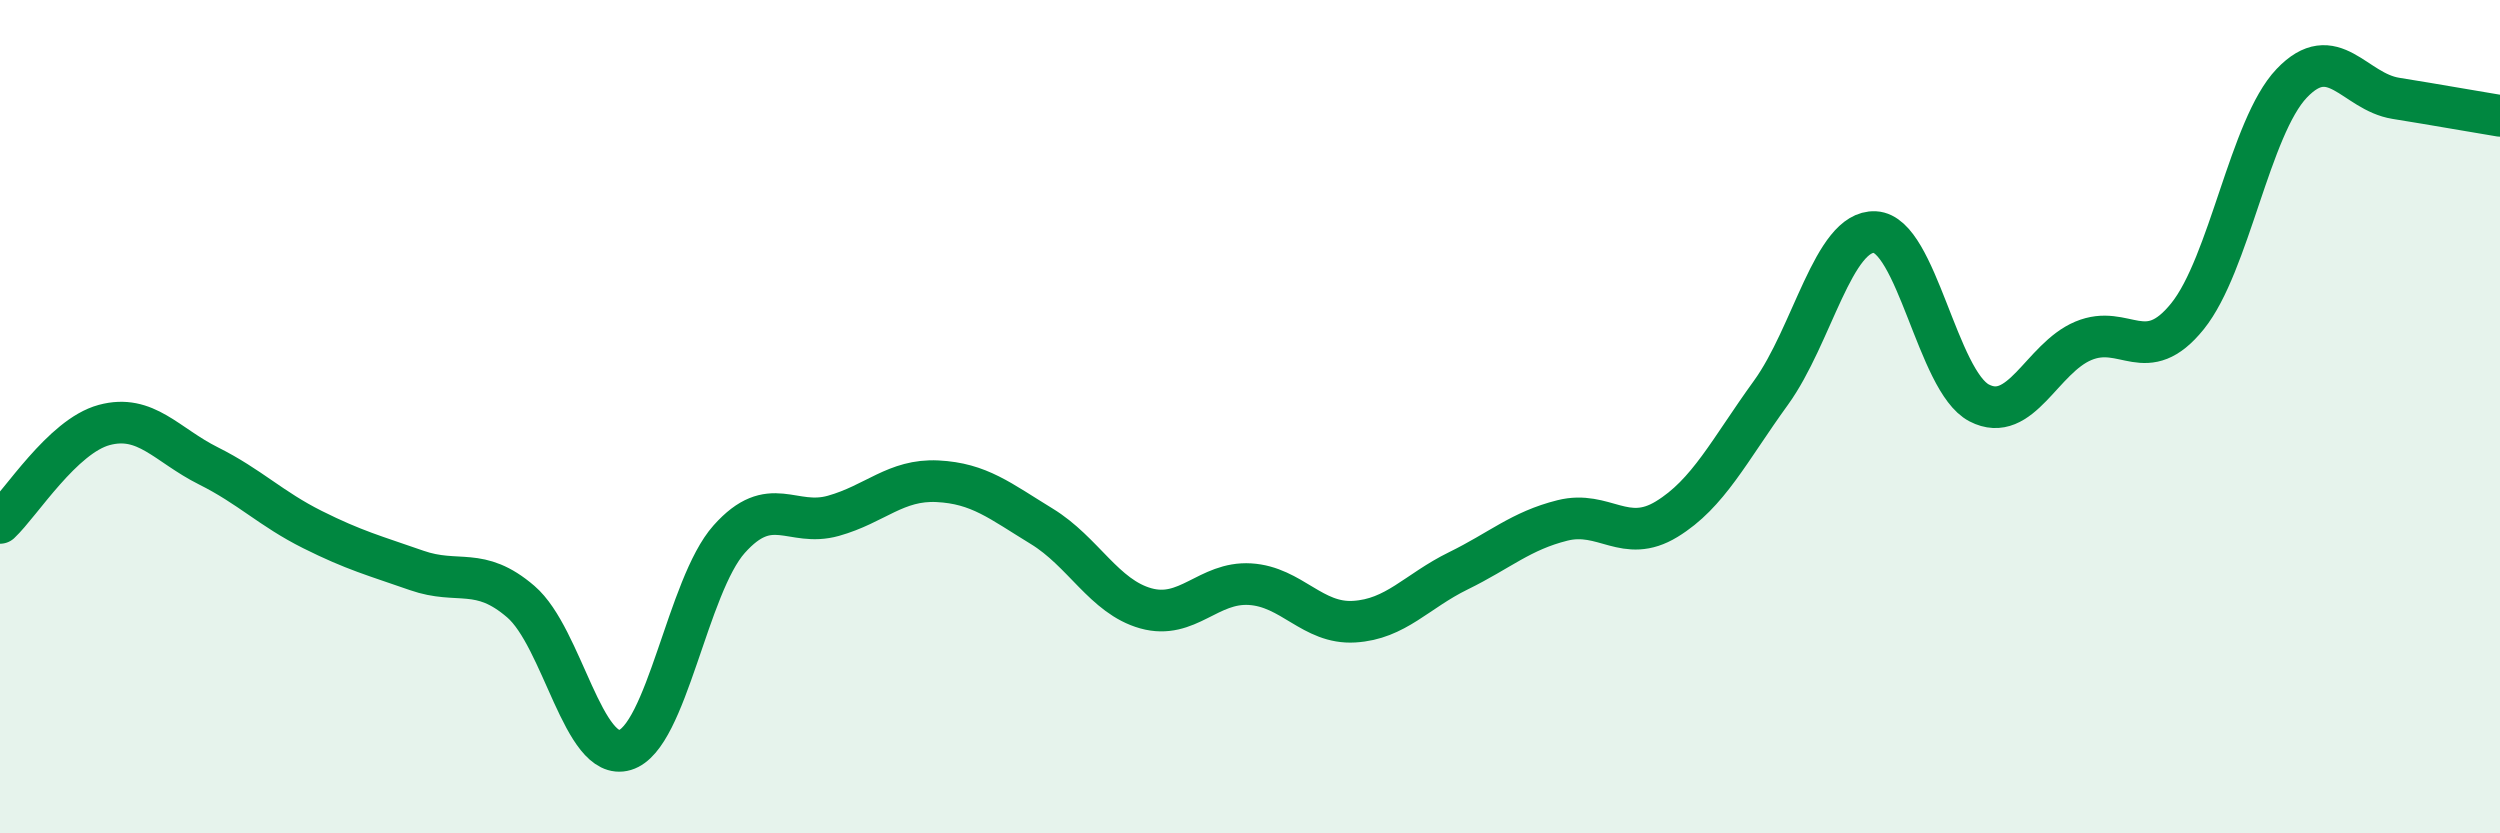
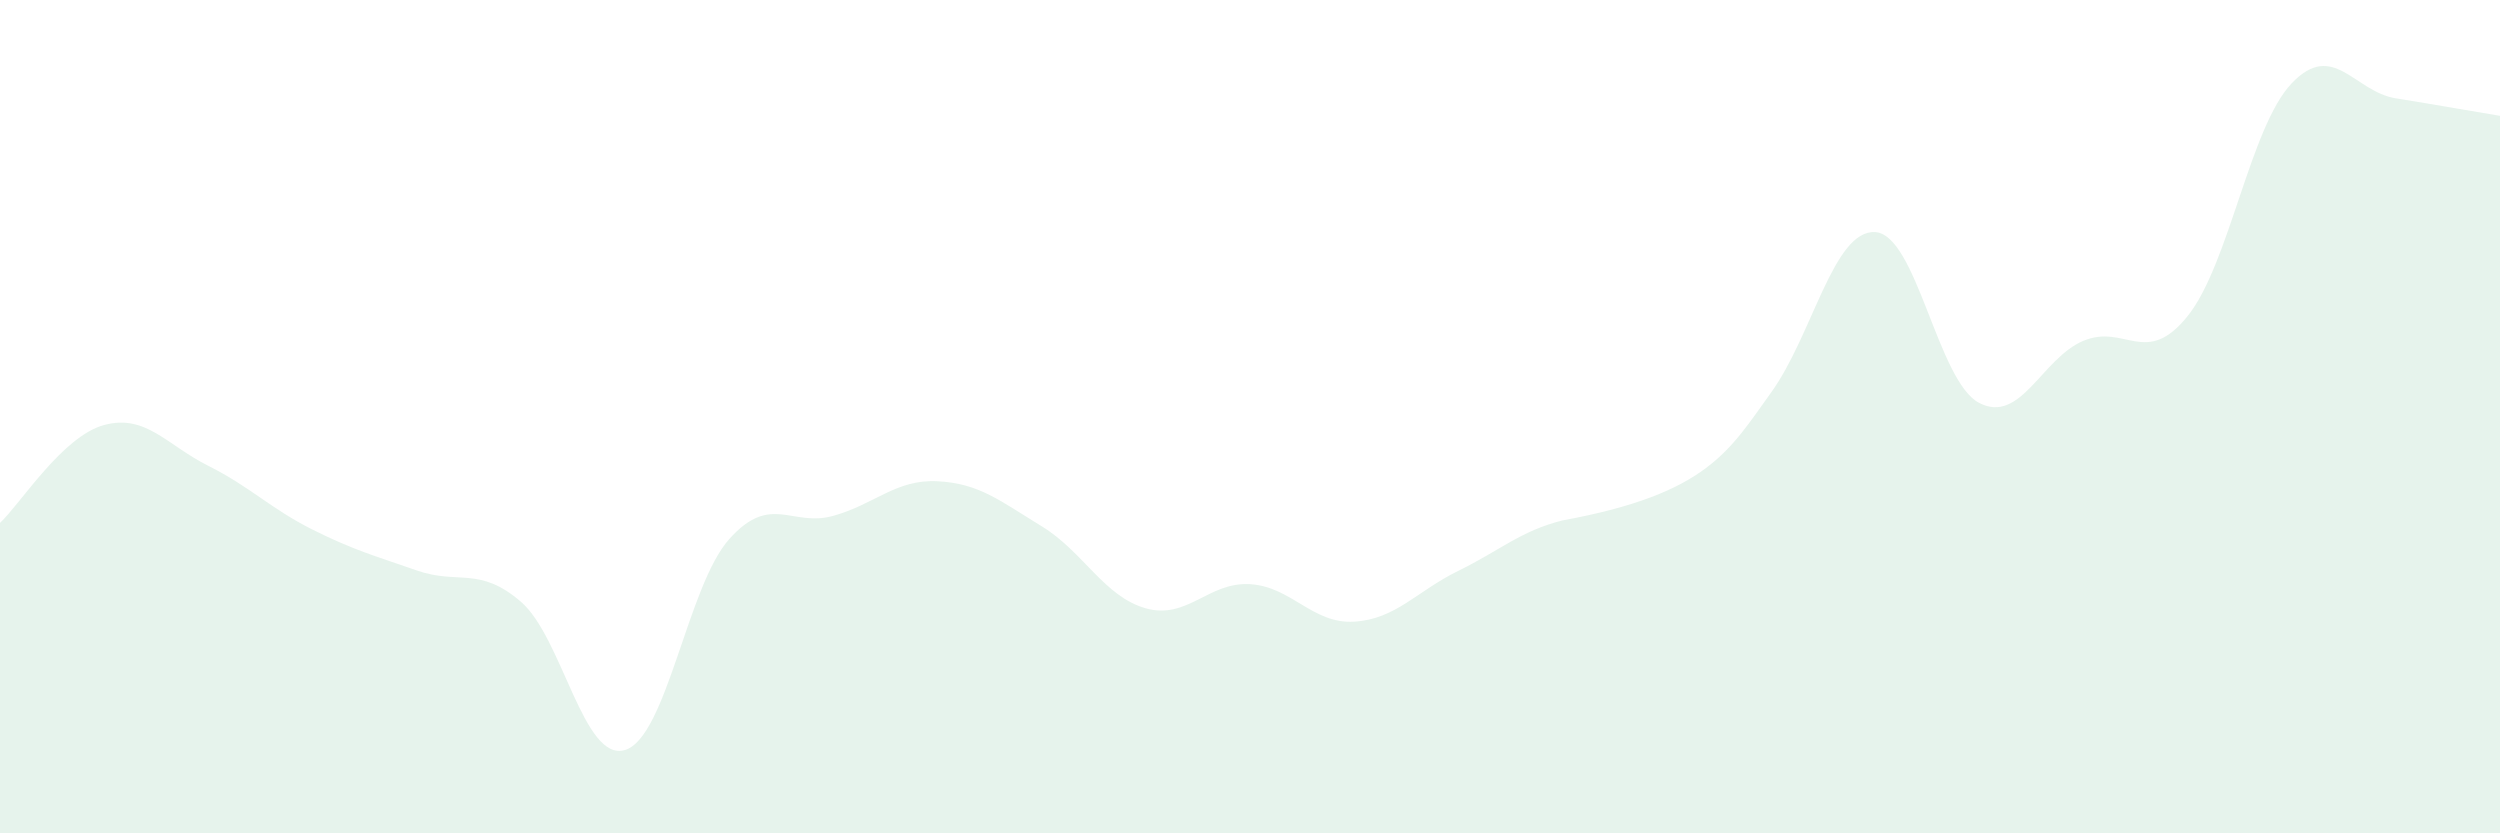
<svg xmlns="http://www.w3.org/2000/svg" width="60" height="20" viewBox="0 0 60 20">
-   <path d="M 0,12.55 C 0.5,12.08 1.5,10.47 2.5,10.2 C 3.5,9.93 4,10.68 5,11.18 C 6,11.68 6.5,12.21 7.5,12.71 C 8.5,13.21 9,13.34 10,13.69 C 11,14.04 11.5,13.58 12.5,14.44 C 13.5,15.3 14,18.3 15,18 C 16,17.7 16.5,14.06 17.5,12.94 C 18.5,11.82 19,12.66 20,12.38 C 21,12.1 21.5,11.5 22.5,11.55 C 23.5,11.6 24,12.02 25,12.63 C 26,13.24 26.5,14.32 27.5,14.6 C 28.5,14.88 29,13.96 30,14.02 C 31,14.08 31.5,14.98 32.5,14.92 C 33.5,14.86 34,14.19 35,13.7 C 36,13.21 36.5,12.74 37.5,12.49 C 38.5,12.24 39,13.07 40,12.46 C 41,11.85 41.5,10.81 42.5,9.43 C 43.5,8.05 44,5.52 45,5.57 C 46,5.62 46.5,9.15 47.5,9.67 C 48.5,10.19 49,8.6 50,8.18 C 51,7.76 51.5,8.83 52.5,7.59 C 53.5,6.35 54,3.05 55,2 C 56,0.95 56.5,2.2 57.5,2.36 C 58.5,2.52 59.5,2.7 60,2.78L60 20L0 20Z" fill="#008740" opacity="0.1" stroke-linecap="round" stroke-linejoin="round" />
-   <path d="M 0,12.55 C 0.5,12.08 1.5,10.47 2.5,10.2 C 3.5,9.93 4,10.68 5,11.18 C 6,11.68 6.5,12.21 7.5,12.71 C 8.5,13.21 9,13.34 10,13.69 C 11,14.04 11.5,13.58 12.5,14.44 C 13.5,15.3 14,18.3 15,18 C 16,17.7 16.5,14.06 17.5,12.94 C 18.5,11.82 19,12.66 20,12.38 C 21,12.1 21.5,11.5 22.5,11.55 C 23.5,11.6 24,12.02 25,12.63 C 26,13.24 26.5,14.32 27.5,14.6 C 28.5,14.88 29,13.96 30,14.02 C 31,14.08 31.5,14.98 32.5,14.92 C 33.5,14.86 34,14.19 35,13.7 C 36,13.21 36.5,12.74 37.5,12.49 C 38.5,12.24 39,13.07 40,12.46 C 41,11.85 41.5,10.81 42.5,9.43 C 43.5,8.05 44,5.52 45,5.57 C 46,5.62 46.5,9.15 47.5,9.67 C 48.5,10.19 49,8.6 50,8.18 C 51,7.76 51.5,8.83 52.5,7.59 C 53.5,6.35 54,3.05 55,2 C 56,0.95 56.5,2.2 57.5,2.36 C 58.5,2.52 59.5,2.7 60,2.78" stroke="#008740" stroke-width="1" fill="none" stroke-linecap="round" stroke-linejoin="round" />
+   <path d="M 0,12.55 C 0.5,12.08 1.5,10.47 2.5,10.2 C 3.5,9.93 4,10.68 5,11.18 C 6,11.68 6.5,12.21 7.5,12.71 C 8.5,13.21 9,13.34 10,13.69 C 11,14.04 11.5,13.58 12.5,14.44 C 13.5,15.3 14,18.3 15,18 C 16,17.7 16.5,14.06 17.5,12.94 C 18.5,11.82 19,12.66 20,12.38 C 21,12.1 21.5,11.5 22.5,11.55 C 23.5,11.6 24,12.02 25,12.63 C 26,13.24 26.5,14.32 27.5,14.6 C 28.5,14.88 29,13.96 30,14.02 C 31,14.08 31.5,14.98 32.5,14.92 C 33.5,14.86 34,14.19 35,13.7 C 36,13.21 36.5,12.74 37.5,12.49 C 41,11.85 41.5,10.81 42.5,9.43 C 43.5,8.05 44,5.52 45,5.57 C 46,5.62 46.5,9.15 47.5,9.67 C 48.5,10.19 49,8.6 50,8.18 C 51,7.76 51.5,8.83 52.5,7.59 C 53.5,6.35 54,3.05 55,2 C 56,0.95 56.5,2.2 57.5,2.36 C 58.5,2.52 59.5,2.7 60,2.78L60 20L0 20Z" fill="#008740" opacity="0.1" stroke-linecap="round" stroke-linejoin="round" />
</svg>